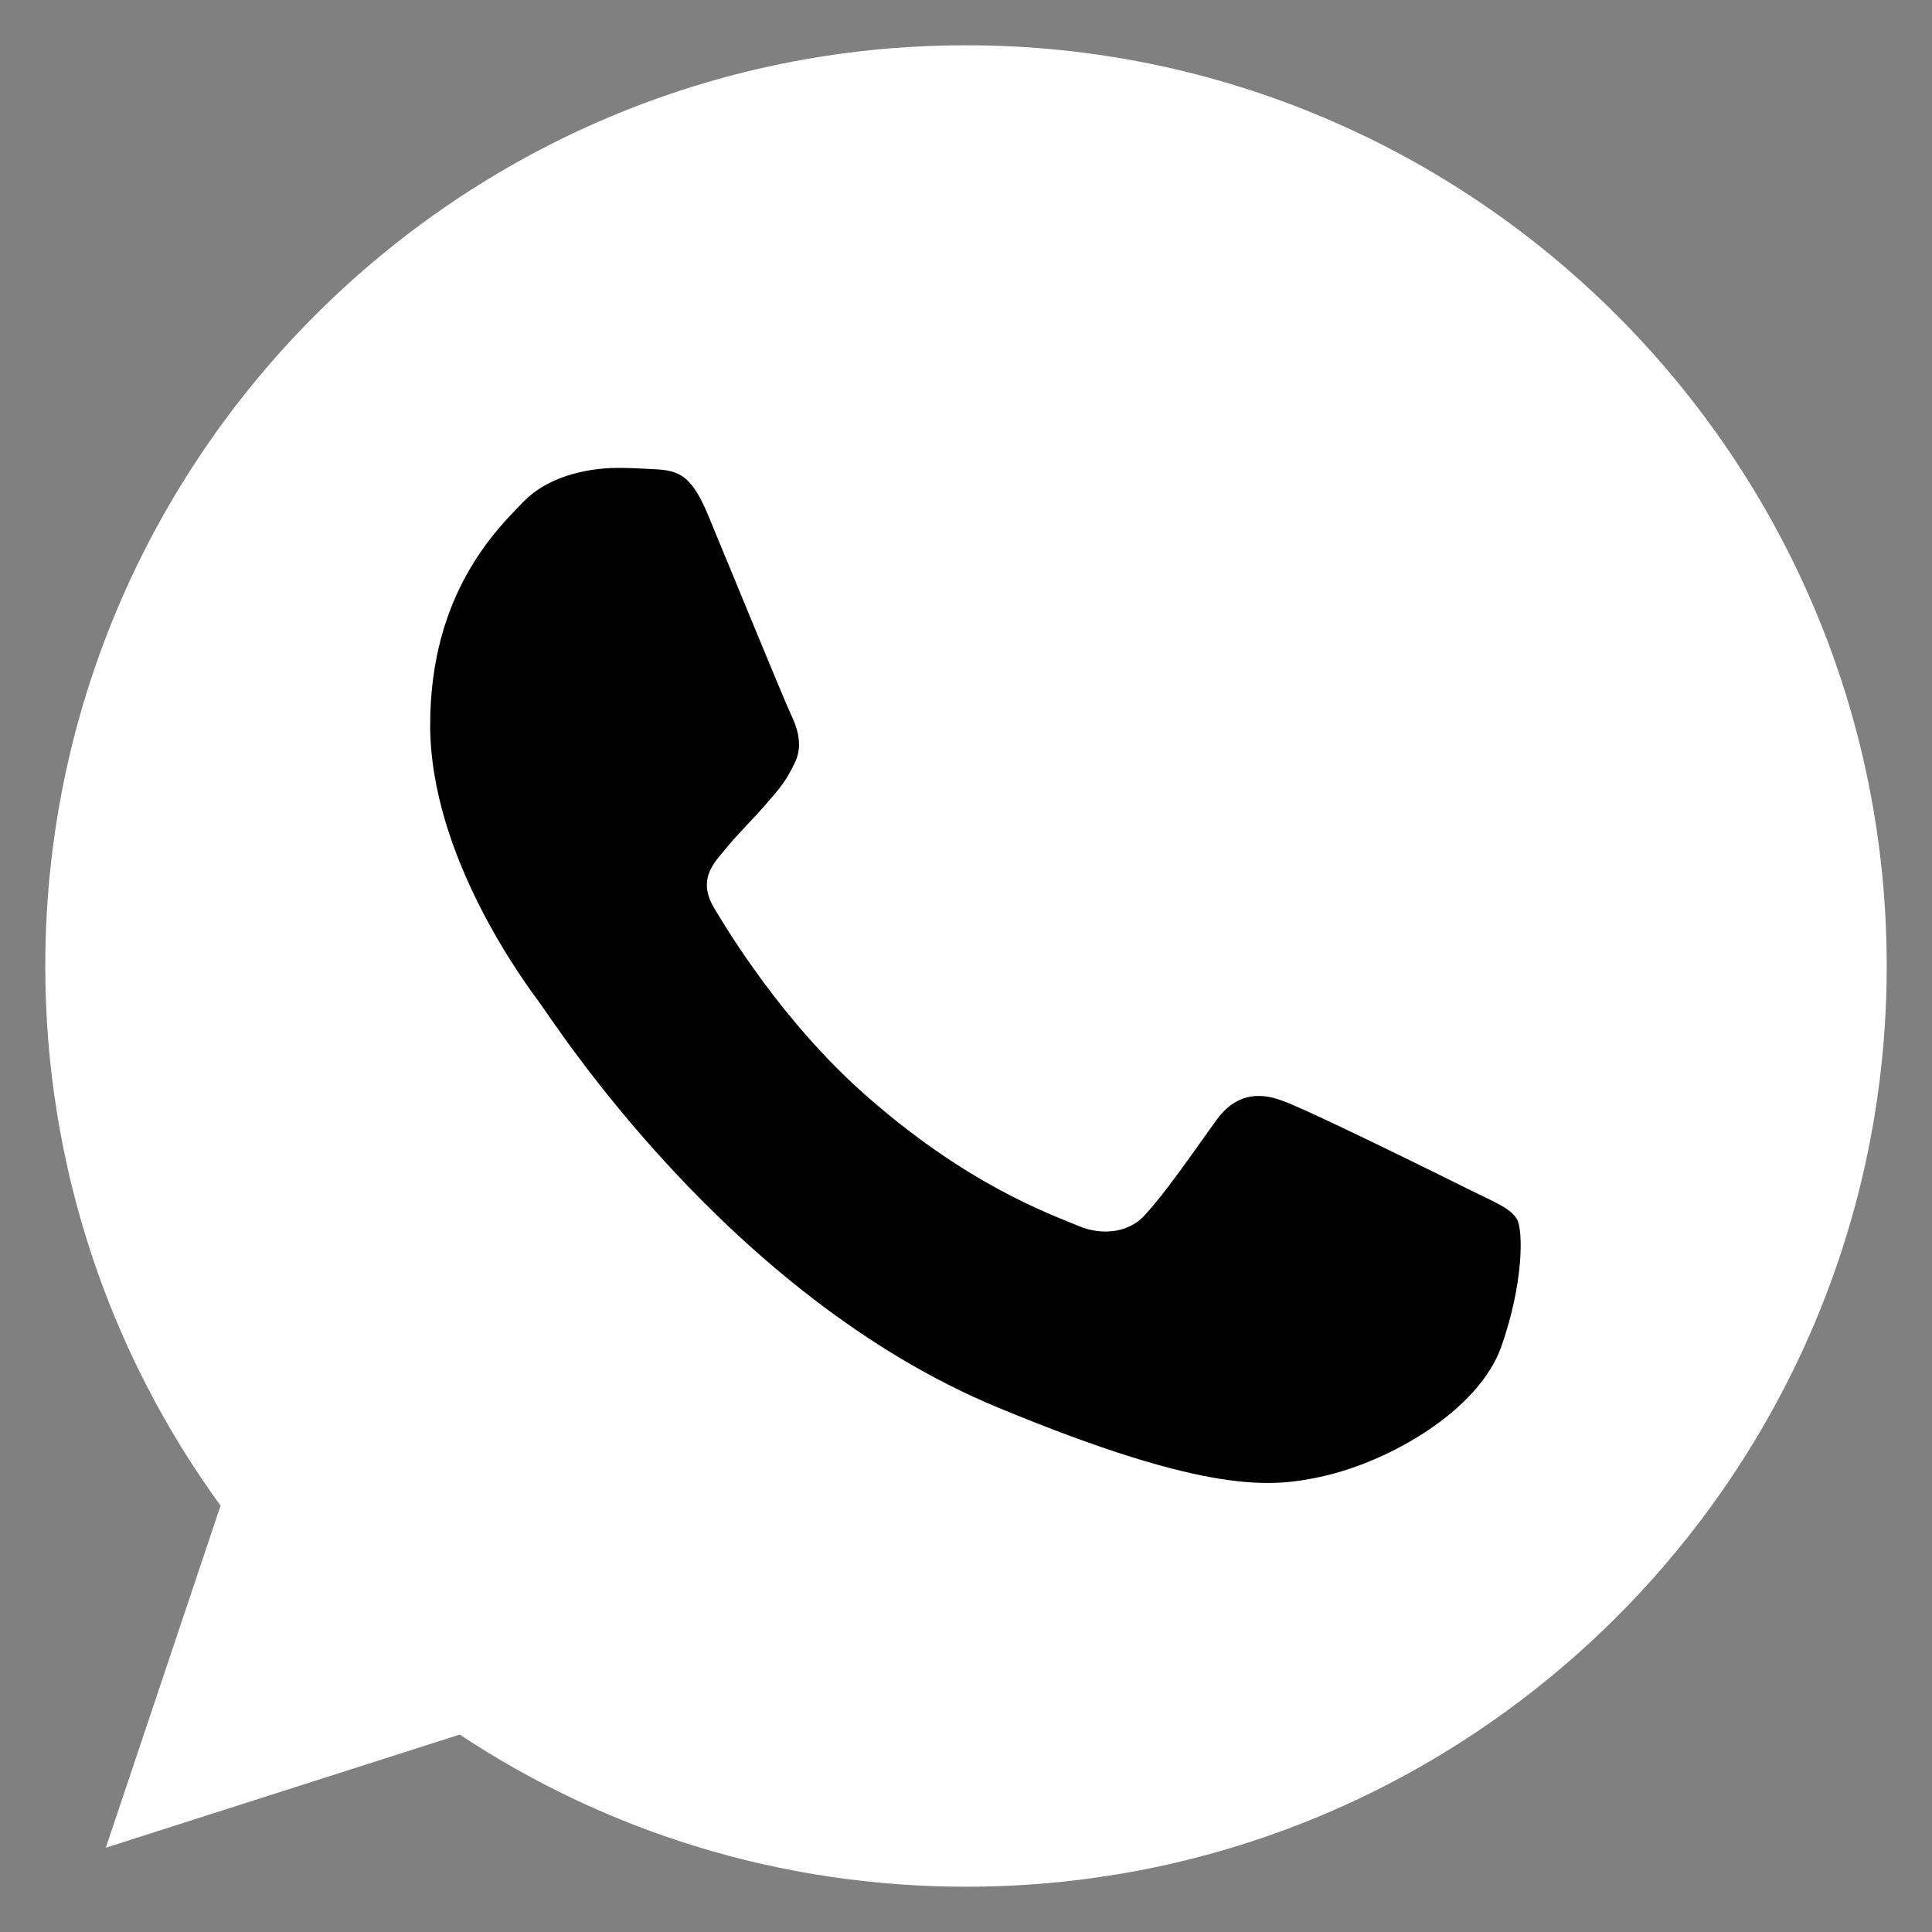
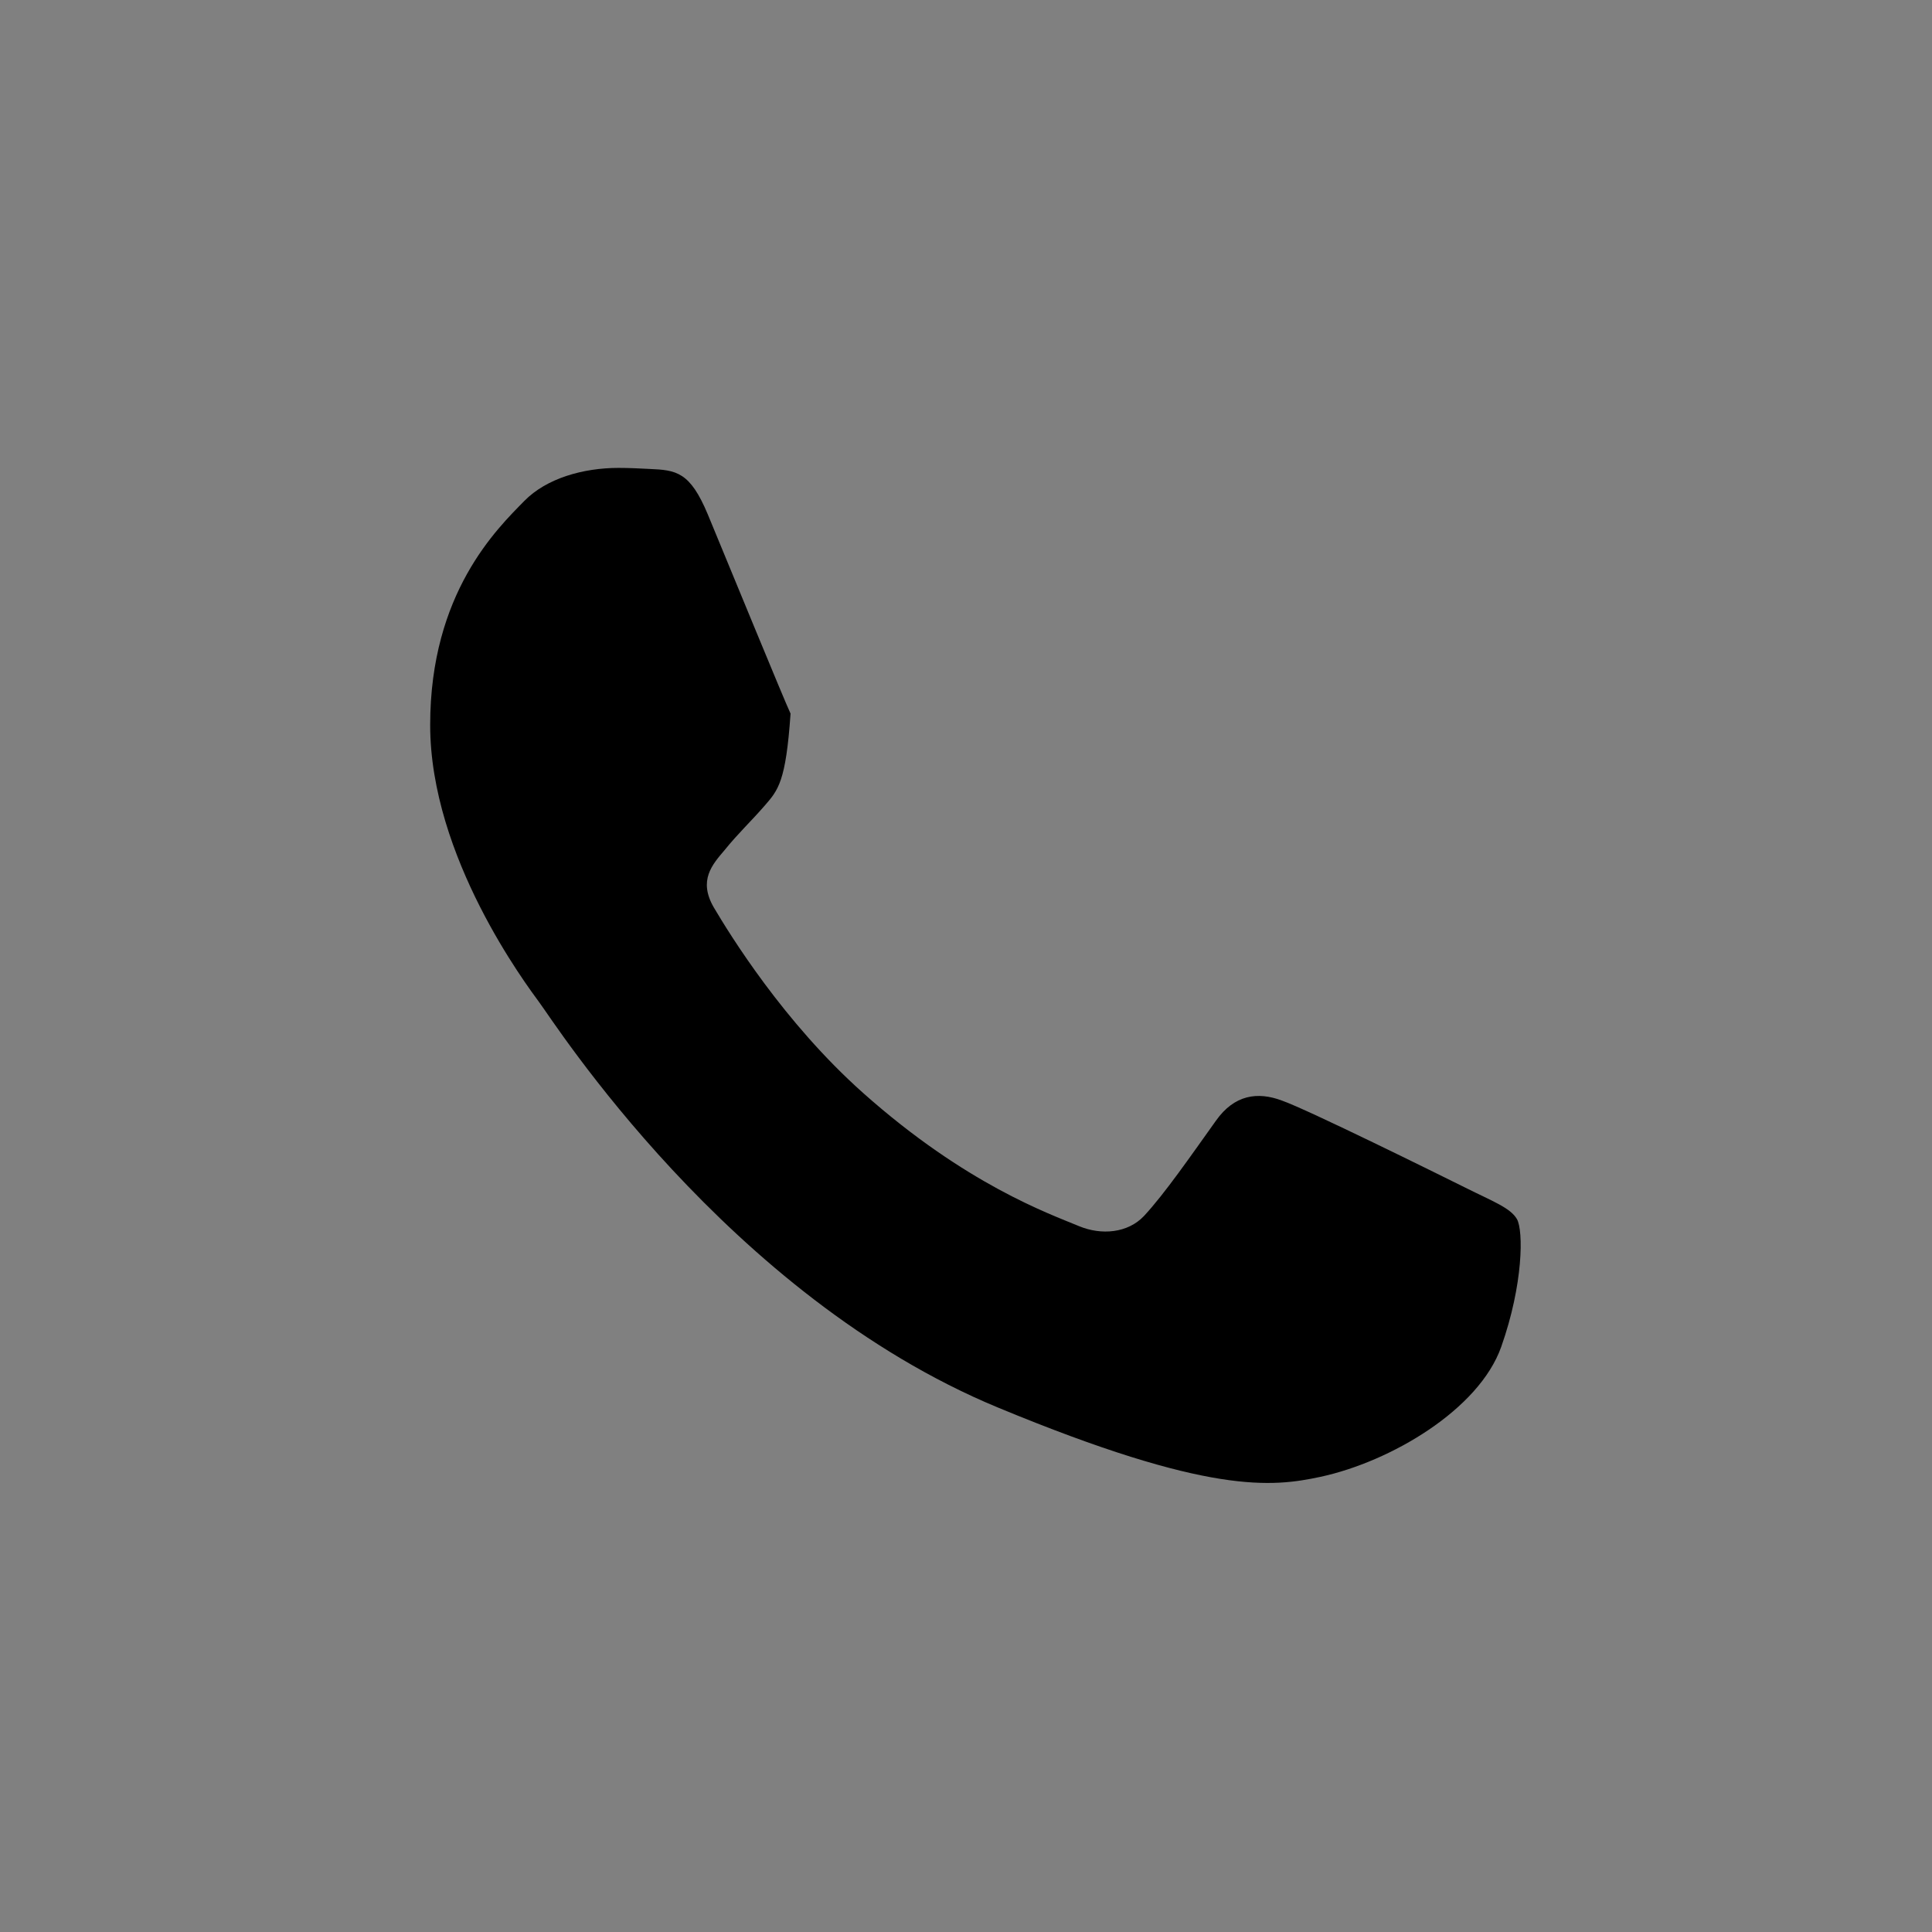
<svg xmlns="http://www.w3.org/2000/svg" width="512" height="512" viewBox="0 0 512 512" fill="none">
  <rect x="0" y="0" width="512" height="512" fill="#808080" stroke="none" />
-   <path d="M256.061 12H255.939C121.404 12 12 121.434 12 256C12 309.375 29.202 358.846 58.452 399.014L28.043 489.661L121.831 459.679C160.413 485.238 206.438 500 256.061 500C390.596 500 500 390.535 500 256C500 121.465 390.596 12 256.061 12Z" fill="white" />
-   <path d="M397.834 356.942C391.947 373.564 368.582 387.349 349.944 391.374C337.194 394.089 320.539 396.254 264.473 373.015C192.76 343.31 146.578 270.451 142.978 265.723C139.531 260.996 114 227.144 114 192.132C114 157.121 131.783 140.072 138.952 132.753C144.839 126.745 154.57 124 163.904 124C166.923 124 169.638 124.152 172.079 124.274C179.247 124.579 182.846 125.006 187.574 136.321C193.461 150.503 207.798 185.514 209.506 189.113C211.245 192.712 212.984 197.591 210.543 202.318C208.256 207.198 206.242 209.363 202.643 213.511C199.044 217.659 195.627 220.831 192.028 225.283C188.733 229.157 185.012 233.304 189.16 240.471C193.309 247.486 207.646 270.878 228.754 289.664C255.993 313.91 278.078 321.656 285.978 324.95C291.865 327.39 298.881 326.811 303.182 322.236C308.642 316.35 315.384 306.59 322.247 296.984C327.127 290.091 333.289 289.237 339.756 291.677C346.345 293.964 381.21 311.196 388.378 314.764C395.547 318.363 400.275 320.071 402.013 323.09C403.721 326.109 403.721 340.291 397.834 356.942Z" fill="black" />
+   <path d="M397.834 356.942C391.947 373.564 368.582 387.349 349.944 391.374C337.194 394.089 320.539 396.254 264.473 373.015C192.76 343.31 146.578 270.451 142.978 265.723C139.531 260.996 114 227.144 114 192.132C114 157.121 131.783 140.072 138.952 132.753C144.839 126.745 154.57 124 163.904 124C166.923 124 169.638 124.152 172.079 124.274C179.247 124.579 182.846 125.006 187.574 136.321C193.461 150.503 207.798 185.514 209.506 189.113C208.256 207.198 206.242 209.363 202.643 213.511C199.044 217.659 195.627 220.831 192.028 225.283C188.733 229.157 185.012 233.304 189.16 240.471C193.309 247.486 207.646 270.878 228.754 289.664C255.993 313.91 278.078 321.656 285.978 324.95C291.865 327.39 298.881 326.811 303.182 322.236C308.642 316.35 315.384 306.59 322.247 296.984C327.127 290.091 333.289 289.237 339.756 291.677C346.345 293.964 381.21 311.196 388.378 314.764C395.547 318.363 400.275 320.071 402.013 323.09C403.721 326.109 403.721 340.291 397.834 356.942Z" fill="black" />
</svg>